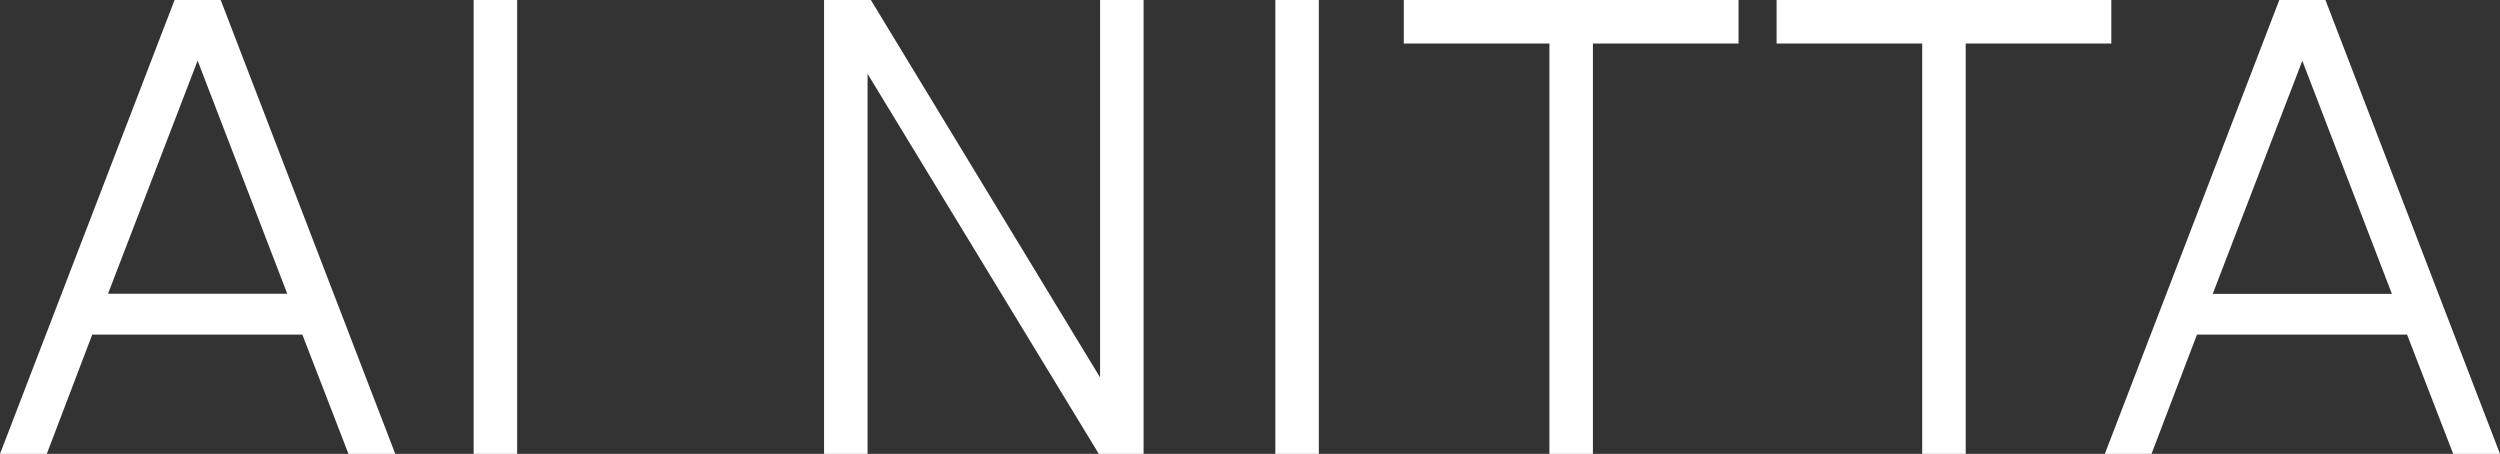
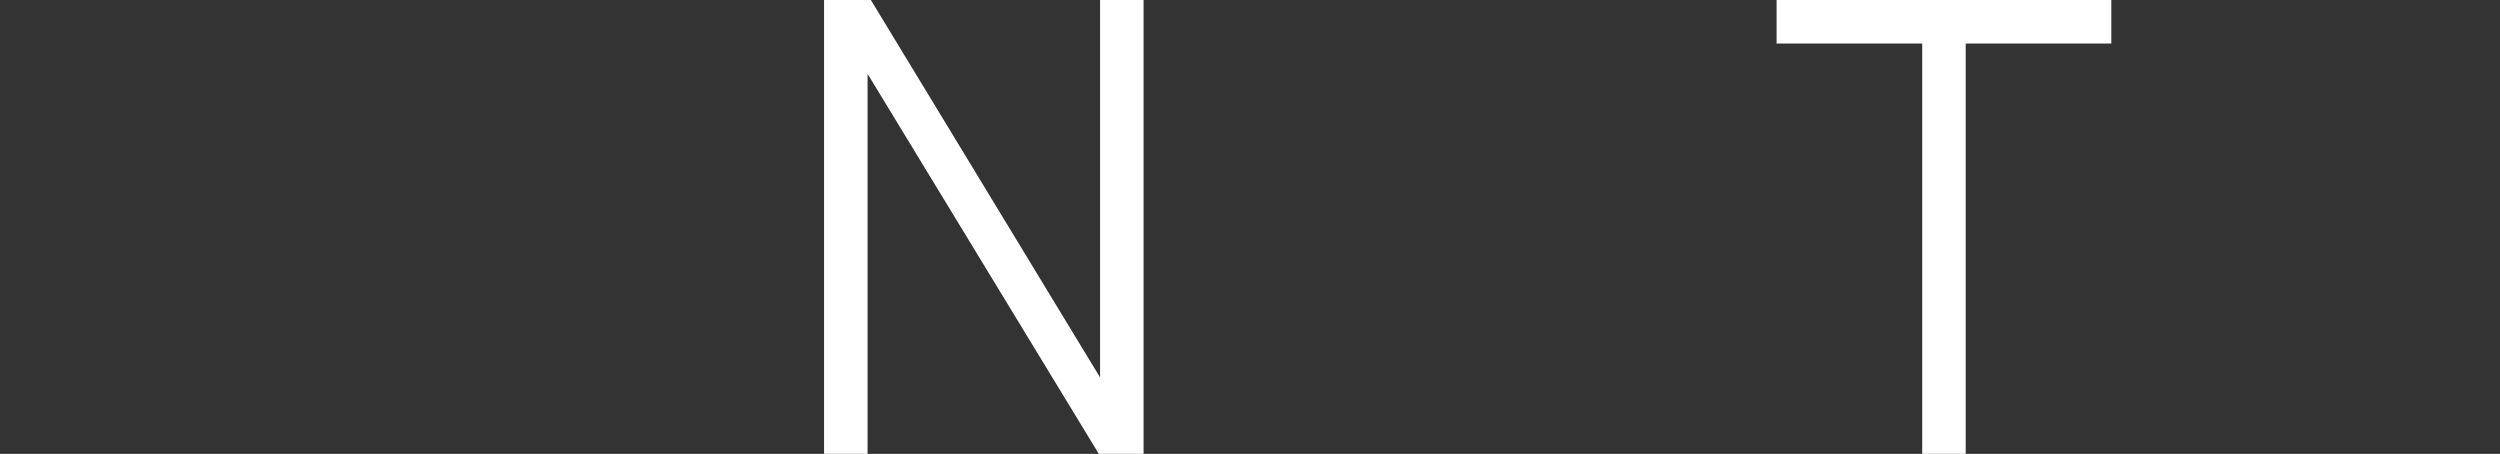
<svg xmlns="http://www.w3.org/2000/svg" id="_レイヤー_2" viewBox="0 0 258.05 46.85">
  <rect x="0" y="0" width="258.05" height="46.85" fill="#333333" stroke="none" />
  <defs>
    <style>.cls-1{fill:#fff;}</style>
  </defs>
  <g id="_コンテンツ">
    <g>
-       <path class="cls-1" d="M0,46.85L18.02,0h4.76l18.02,46.85h-4.83l-4.76-12.31H9.52l-4.69,12.31H0ZM20.4,6.26L11.15,30.32H29.65L20.4,6.26Z" />
-       <path class="cls-1" d="M53.38,46.85h-4.49V0h4.49V46.85Z" />
      <path class="cls-1" d="M113.42,46.85L89.55,7.62V46.85h-4.49V0h4.83l23.66,38.96V0h4.49V46.85h-4.62Z" />
-       <path class="cls-1" d="M136.13,46.85h-4.49V0h4.49V46.85Z" />
-       <path class="cls-1" d="M179.45,0V4.49h-15.03V46.85h-4.49V4.49h-15.03V0h34.54Z" />
      <path class="cls-1" d="M217.93,0V4.49h-15.03V46.85h-4.49V4.49h-15.03V0h34.54Z" />
-       <path class="cls-1" d="M217.26,46.85L235.27,0h4.76l18.02,46.85h-4.83l-4.76-12.31h-21.69l-4.69,12.31h-4.83ZM237.65,6.26l-9.25,24.07h18.49l-9.25-24.07Z" />
    </g>
  </g>
</svg>